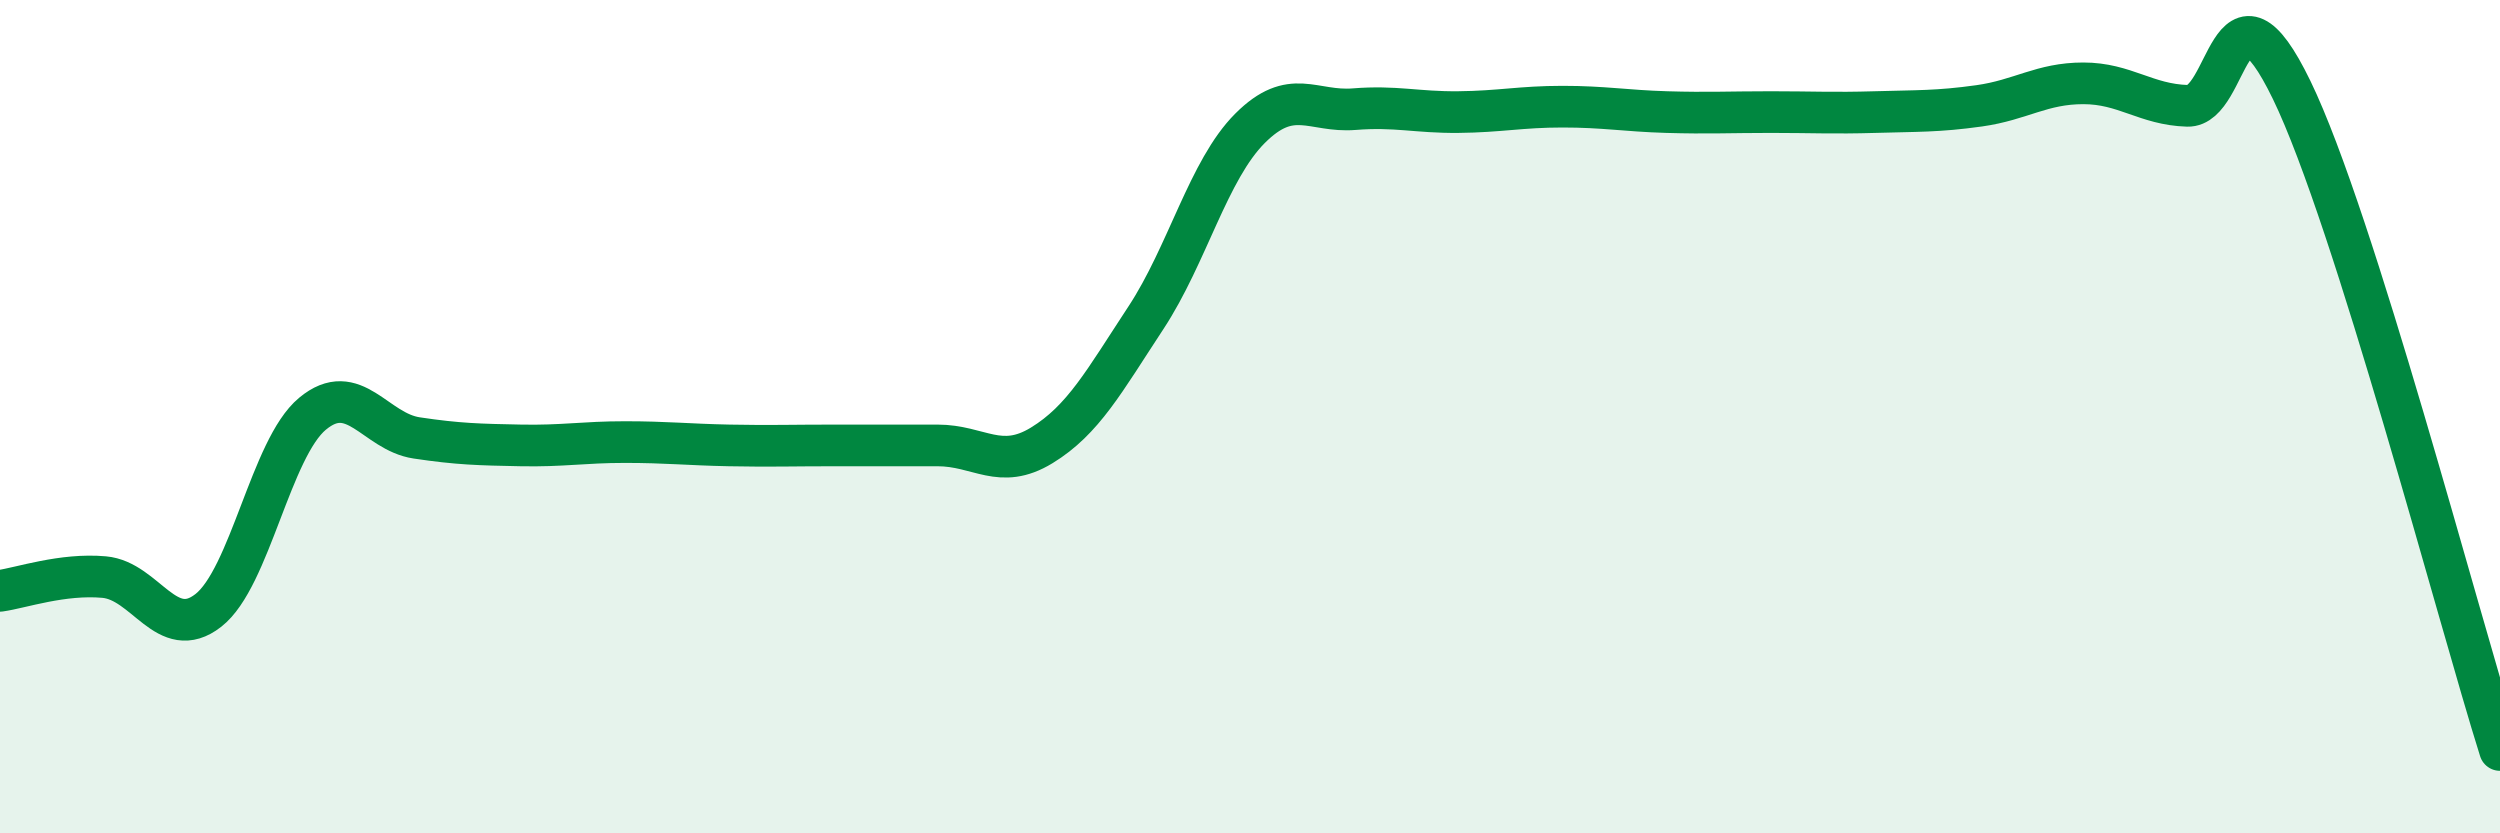
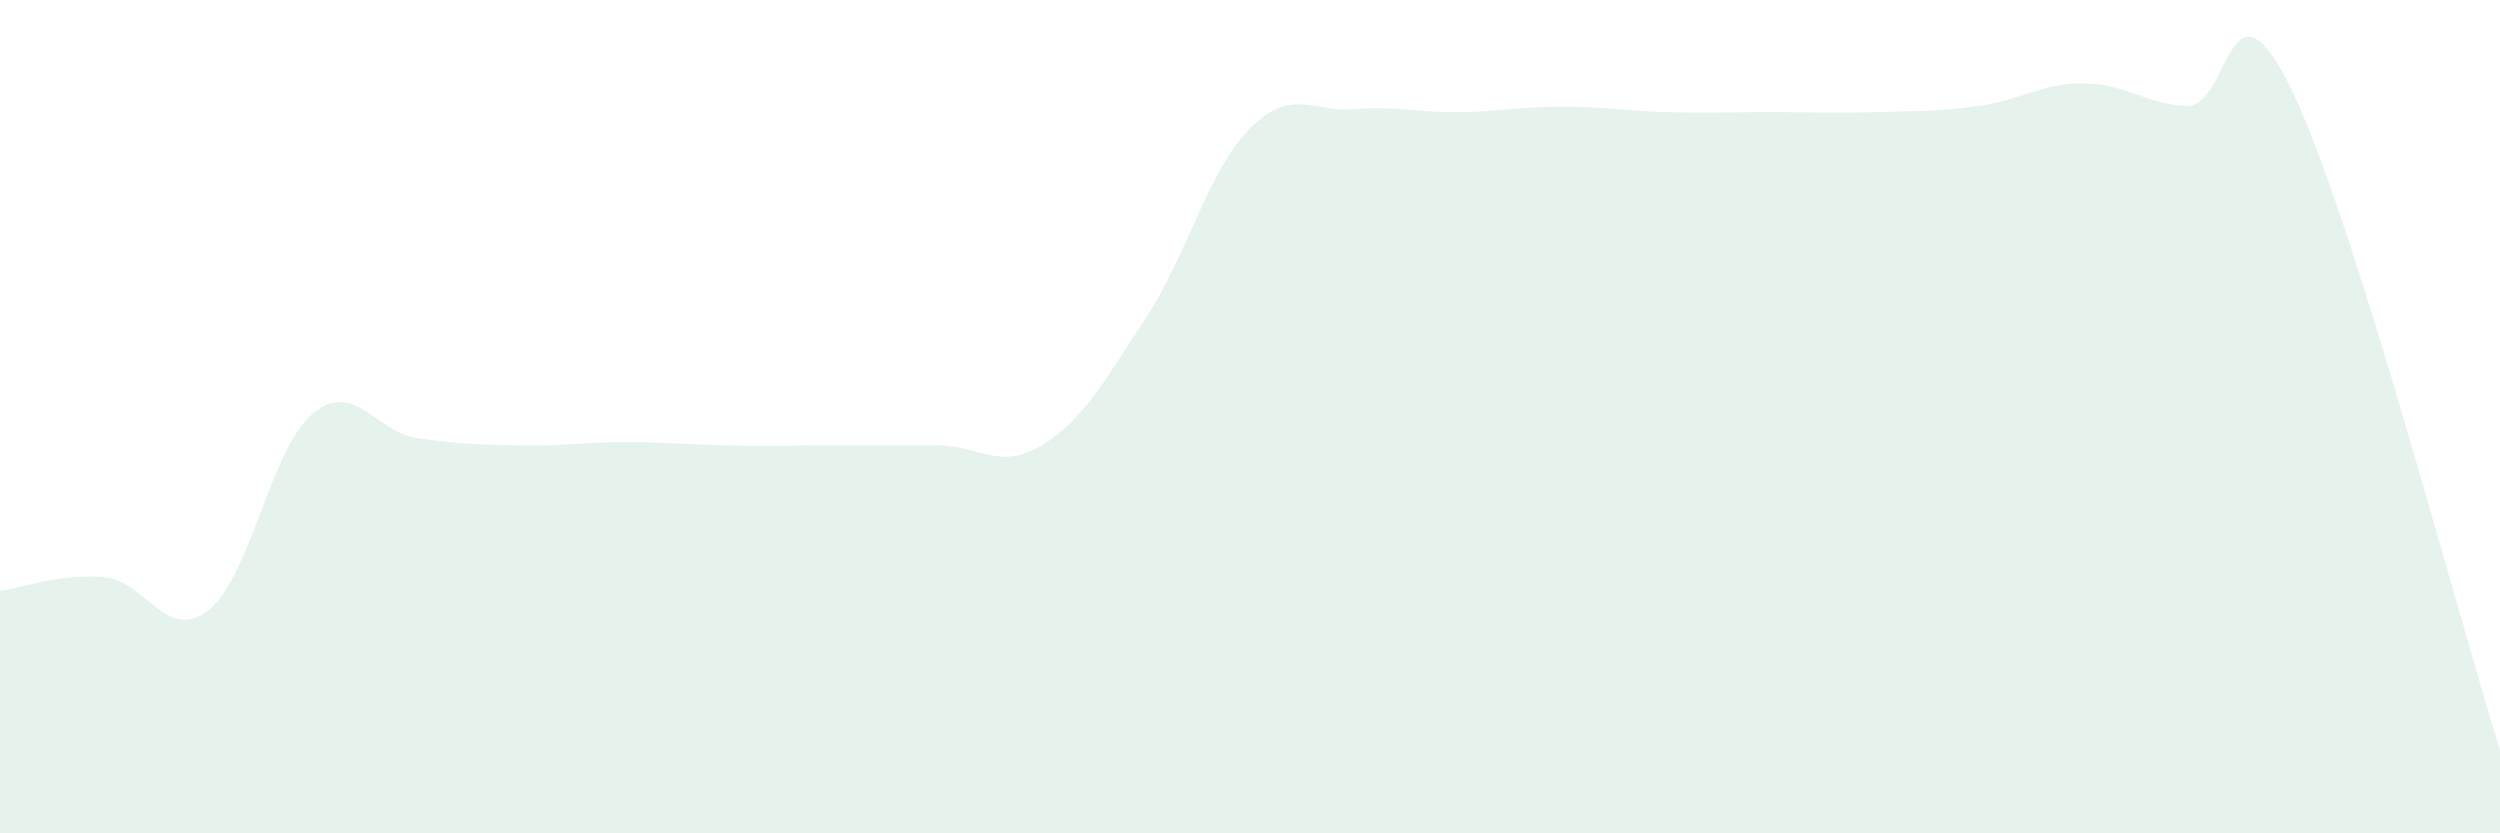
<svg xmlns="http://www.w3.org/2000/svg" width="60" height="20" viewBox="0 0 60 20">
  <path d="M 0,14.18 C 0.5,14.11 1.5,13.76 2.5,13.85 C 3.5,13.94 4,15.43 5,14.65 C 6,13.87 6.5,10.76 7.5,9.93 C 8.5,9.1 9,10.36 10,10.51 C 11,10.66 11.5,10.67 12.5,10.69 C 13.5,10.71 14,10.61 15,10.61 C 16,10.61 16.5,10.67 17.5,10.69 C 18.5,10.71 19,10.69 20,10.69 C 21,10.69 21.5,10.69 22.5,10.69 C 23.5,10.69 24,11.3 25,10.69 C 26,10.08 26.5,9.15 27.5,7.63 C 28.5,6.11 29,4.08 30,3.08 C 31,2.08 31.5,2.7 32.5,2.62 C 33.5,2.54 34,2.7 35,2.69 C 36,2.68 36.5,2.56 37.5,2.56 C 38.5,2.56 39,2.66 40,2.69 C 41,2.72 41.5,2.69 42.5,2.69 C 43.5,2.69 44,2.72 45,2.69 C 46,2.66 46.5,2.68 47.5,2.54 C 48.5,2.4 49,2 50,2 C 51,2 51.5,2.51 52.5,2.54 C 53.5,2.57 53.5,-0.93 55,2.16 C 56.5,5.25 59,14.83 60,18L60 20L0 20Z" fill="#008740" opacity="0.1" stroke-linecap="round" stroke-linejoin="round" />
-   <path d="M 0,14.18 C 0.5,14.11 1.5,13.76 2.5,13.85 C 3.5,13.94 4,15.43 5,14.65 C 6,13.87 6.5,10.76 7.5,9.93 C 8.5,9.1 9,10.36 10,10.51 C 11,10.66 11.5,10.67 12.5,10.69 C 13.5,10.71 14,10.61 15,10.61 C 16,10.61 16.5,10.67 17.5,10.69 C 18.5,10.71 19,10.69 20,10.69 C 21,10.69 21.5,10.69 22.5,10.69 C 23.5,10.69 24,11.3 25,10.69 C 26,10.08 26.5,9.15 27.5,7.63 C 28.5,6.11 29,4.08 30,3.08 C 31,2.08 31.5,2.7 32.5,2.62 C 33.5,2.54 34,2.7 35,2.69 C 36,2.68 36.5,2.56 37.5,2.56 C 38.5,2.56 39,2.66 40,2.69 C 41,2.72 41.5,2.69 42.5,2.69 C 43.5,2.69 44,2.72 45,2.69 C 46,2.66 46.5,2.68 47.5,2.54 C 48.5,2.4 49,2 50,2 C 51,2 51.5,2.51 52.5,2.54 C 53.5,2.57 53.5,-0.93 55,2.16 C 56.5,5.25 59,14.83 60,18" stroke="#008740" stroke-width="1" fill="none" stroke-linecap="round" stroke-linejoin="round" />
</svg>